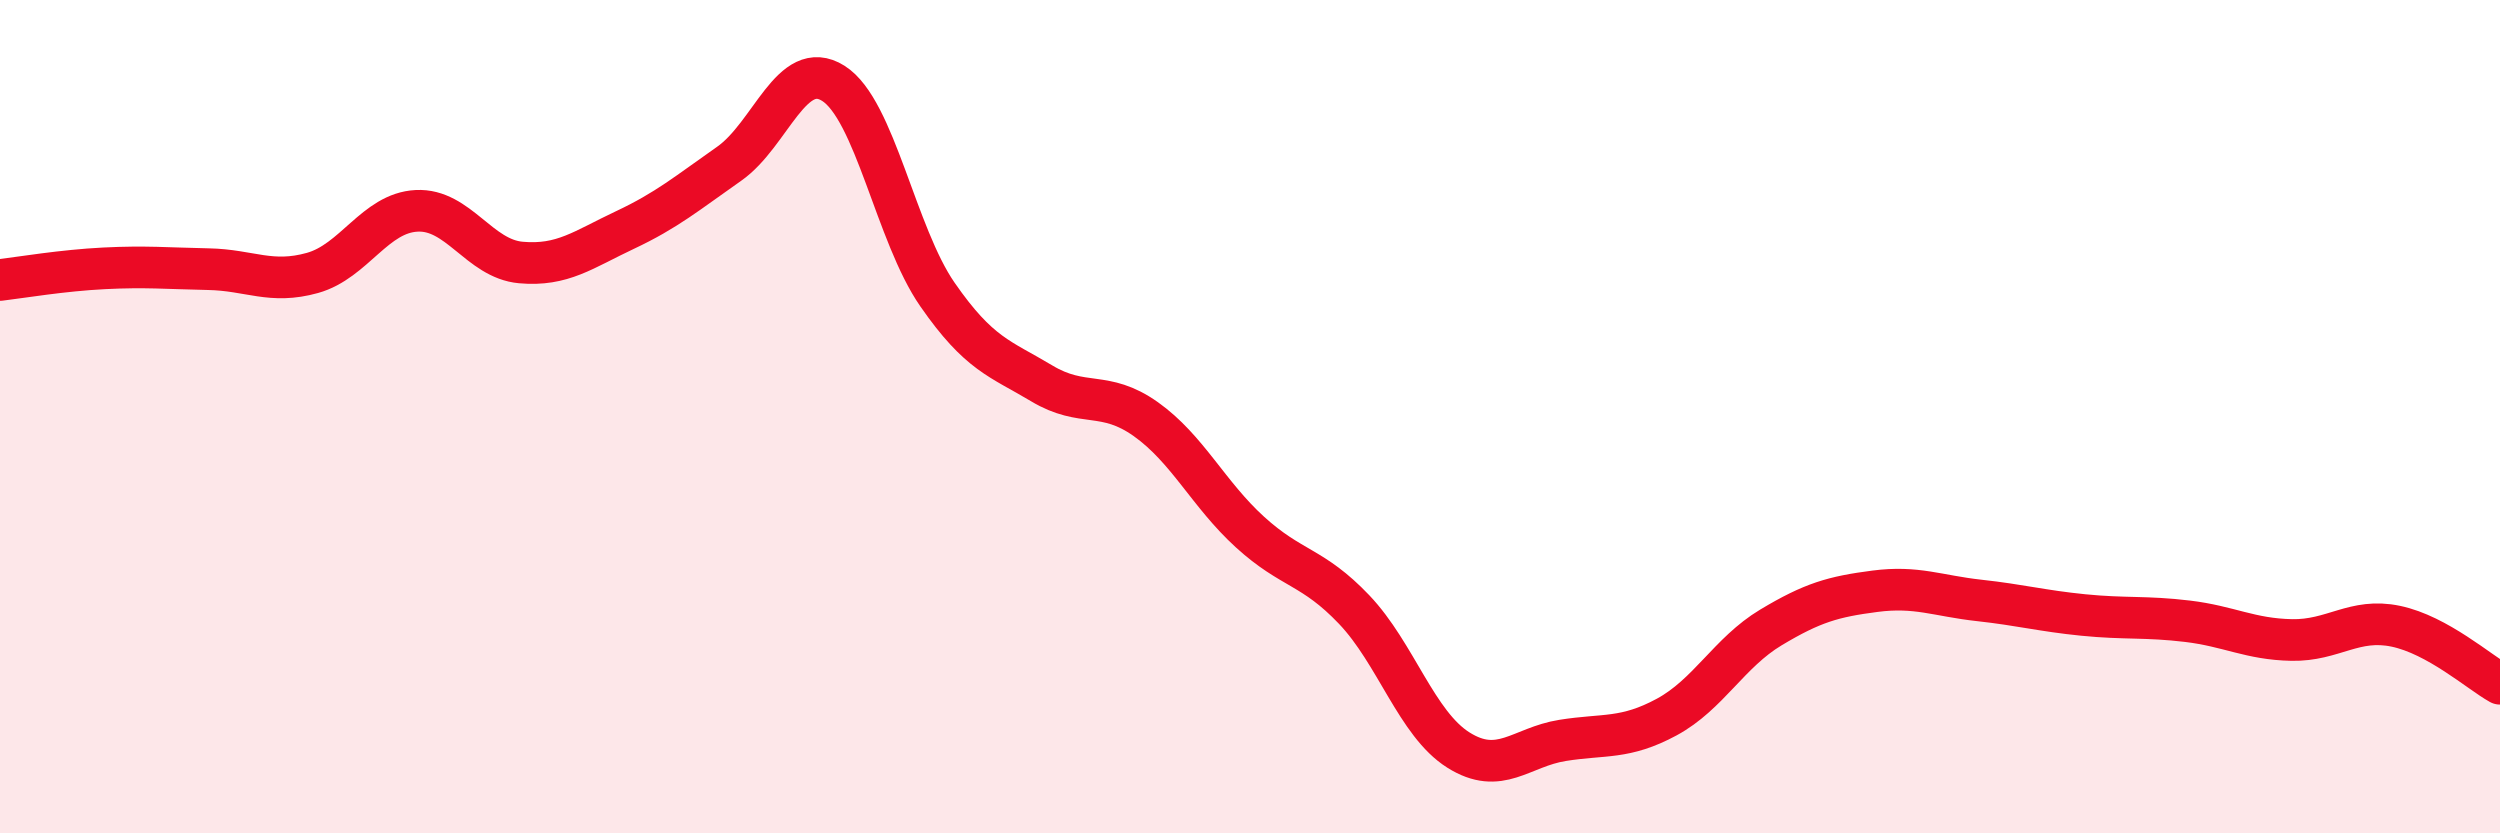
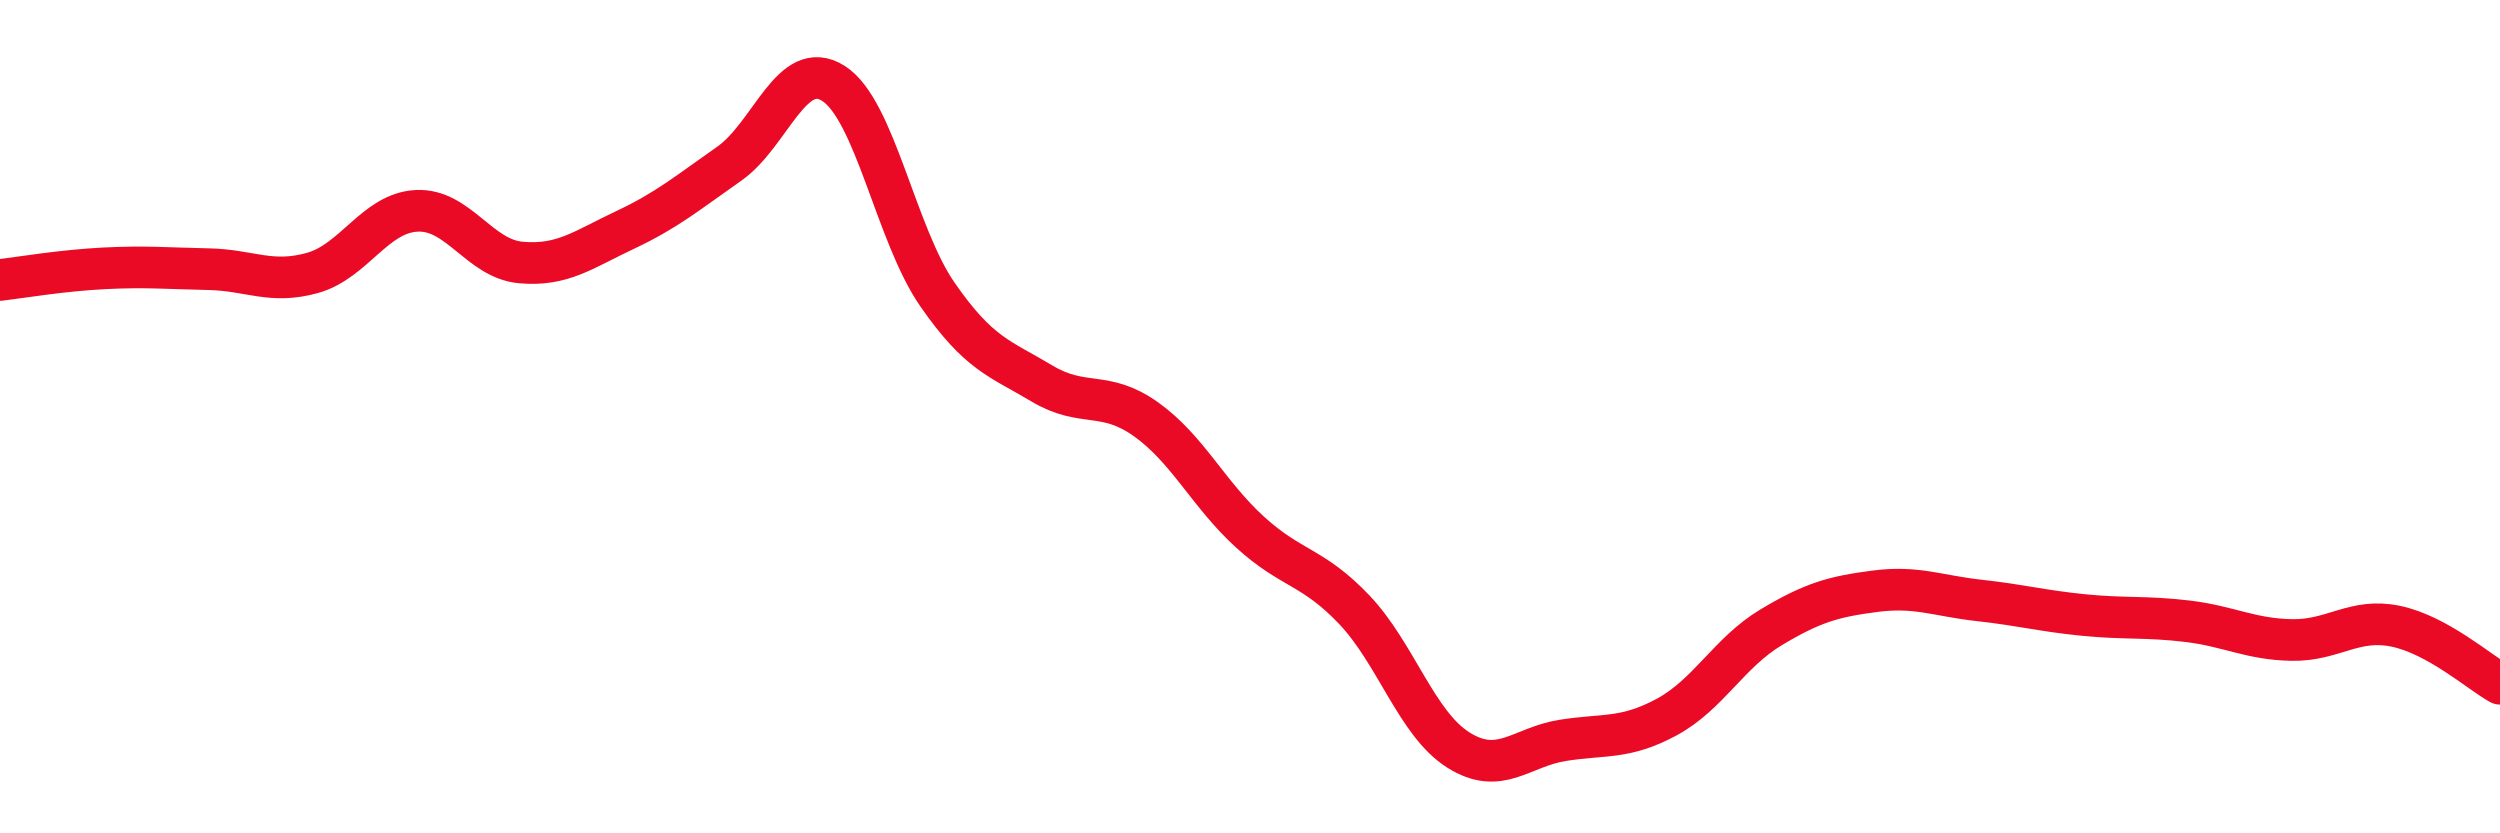
<svg xmlns="http://www.w3.org/2000/svg" width="60" height="20" viewBox="0 0 60 20">
-   <path d="M 0,6.72 C 0.5,6.66 1.5,6.49 2.5,6.44 C 3.5,6.39 4,6.44 5,6.46 C 6,6.48 6.5,6.83 7.5,6.55 C 8.5,6.27 9,5.11 10,5.06 C 11,5.01 11.5,6.21 12.5,6.3 C 13.5,6.39 14,5.99 15,5.52 C 16,5.05 16.5,4.63 17.5,3.93 C 18.5,3.23 19,1.37 20,2 C 21,2.63 21.5,5.63 22.5,7.07 C 23.5,8.51 24,8.6 25,9.2 C 26,9.8 26.5,9.35 27.5,10.06 C 28.5,10.77 29,11.86 30,12.77 C 31,13.68 31.5,13.58 32.5,14.63 C 33.5,15.68 34,17.37 35,18 C 36,18.63 36.5,17.93 37.5,17.77 C 38.5,17.61 39,17.75 40,17.21 C 41,16.67 41.5,15.66 42.5,15.06 C 43.5,14.46 44,14.32 45,14.19 C 46,14.06 46.5,14.3 47.5,14.41 C 48.5,14.52 49,14.66 50,14.76 C 51,14.86 51.5,14.79 52.5,14.91 C 53.5,15.03 54,15.34 55,15.36 C 56,15.38 56.5,14.82 57.5,15.03 C 58.5,15.24 59.5,16.13 60,16.41L60 20L0 20Z" fill="#EB0A25" opacity="0.1" stroke-linecap="round" stroke-linejoin="round" />
  <path d="M 0,6.72 C 0.5,6.66 1.5,6.49 2.5,6.44 C 3.5,6.39 4,6.44 5,6.46 C 6,6.48 6.5,6.83 7.5,6.55 C 8.5,6.27 9,5.11 10,5.06 C 11,5.01 11.5,6.21 12.5,6.3 C 13.5,6.39 14,5.99 15,5.52 C 16,5.05 16.5,4.63 17.5,3.93 C 18.5,3.23 19,1.37 20,2 C 21,2.63 21.5,5.63 22.5,7.07 C 23.5,8.51 24,8.6 25,9.2 C 26,9.8 26.5,9.35 27.5,10.06 C 28.5,10.77 29,11.86 30,12.77 C 31,13.68 31.5,13.58 32.5,14.63 C 33.5,15.68 34,17.37 35,18 C 36,18.63 36.5,17.93 37.5,17.77 C 38.5,17.61 39,17.75 40,17.21 C 41,16.67 41.5,15.66 42.5,15.06 C 43.5,14.46 44,14.32 45,14.19 C 46,14.06 46.5,14.3 47.5,14.41 C 48.5,14.52 49,14.66 50,14.76 C 51,14.86 51.5,14.79 52.5,14.91 C 53.5,15.03 54,15.34 55,15.36 C 56,15.38 56.5,14.82 57.5,15.03 C 58.5,15.24 59.5,16.13 60,16.41" stroke="#EB0A25" stroke-width="1" fill="none" stroke-linecap="round" stroke-linejoin="round" />
</svg>